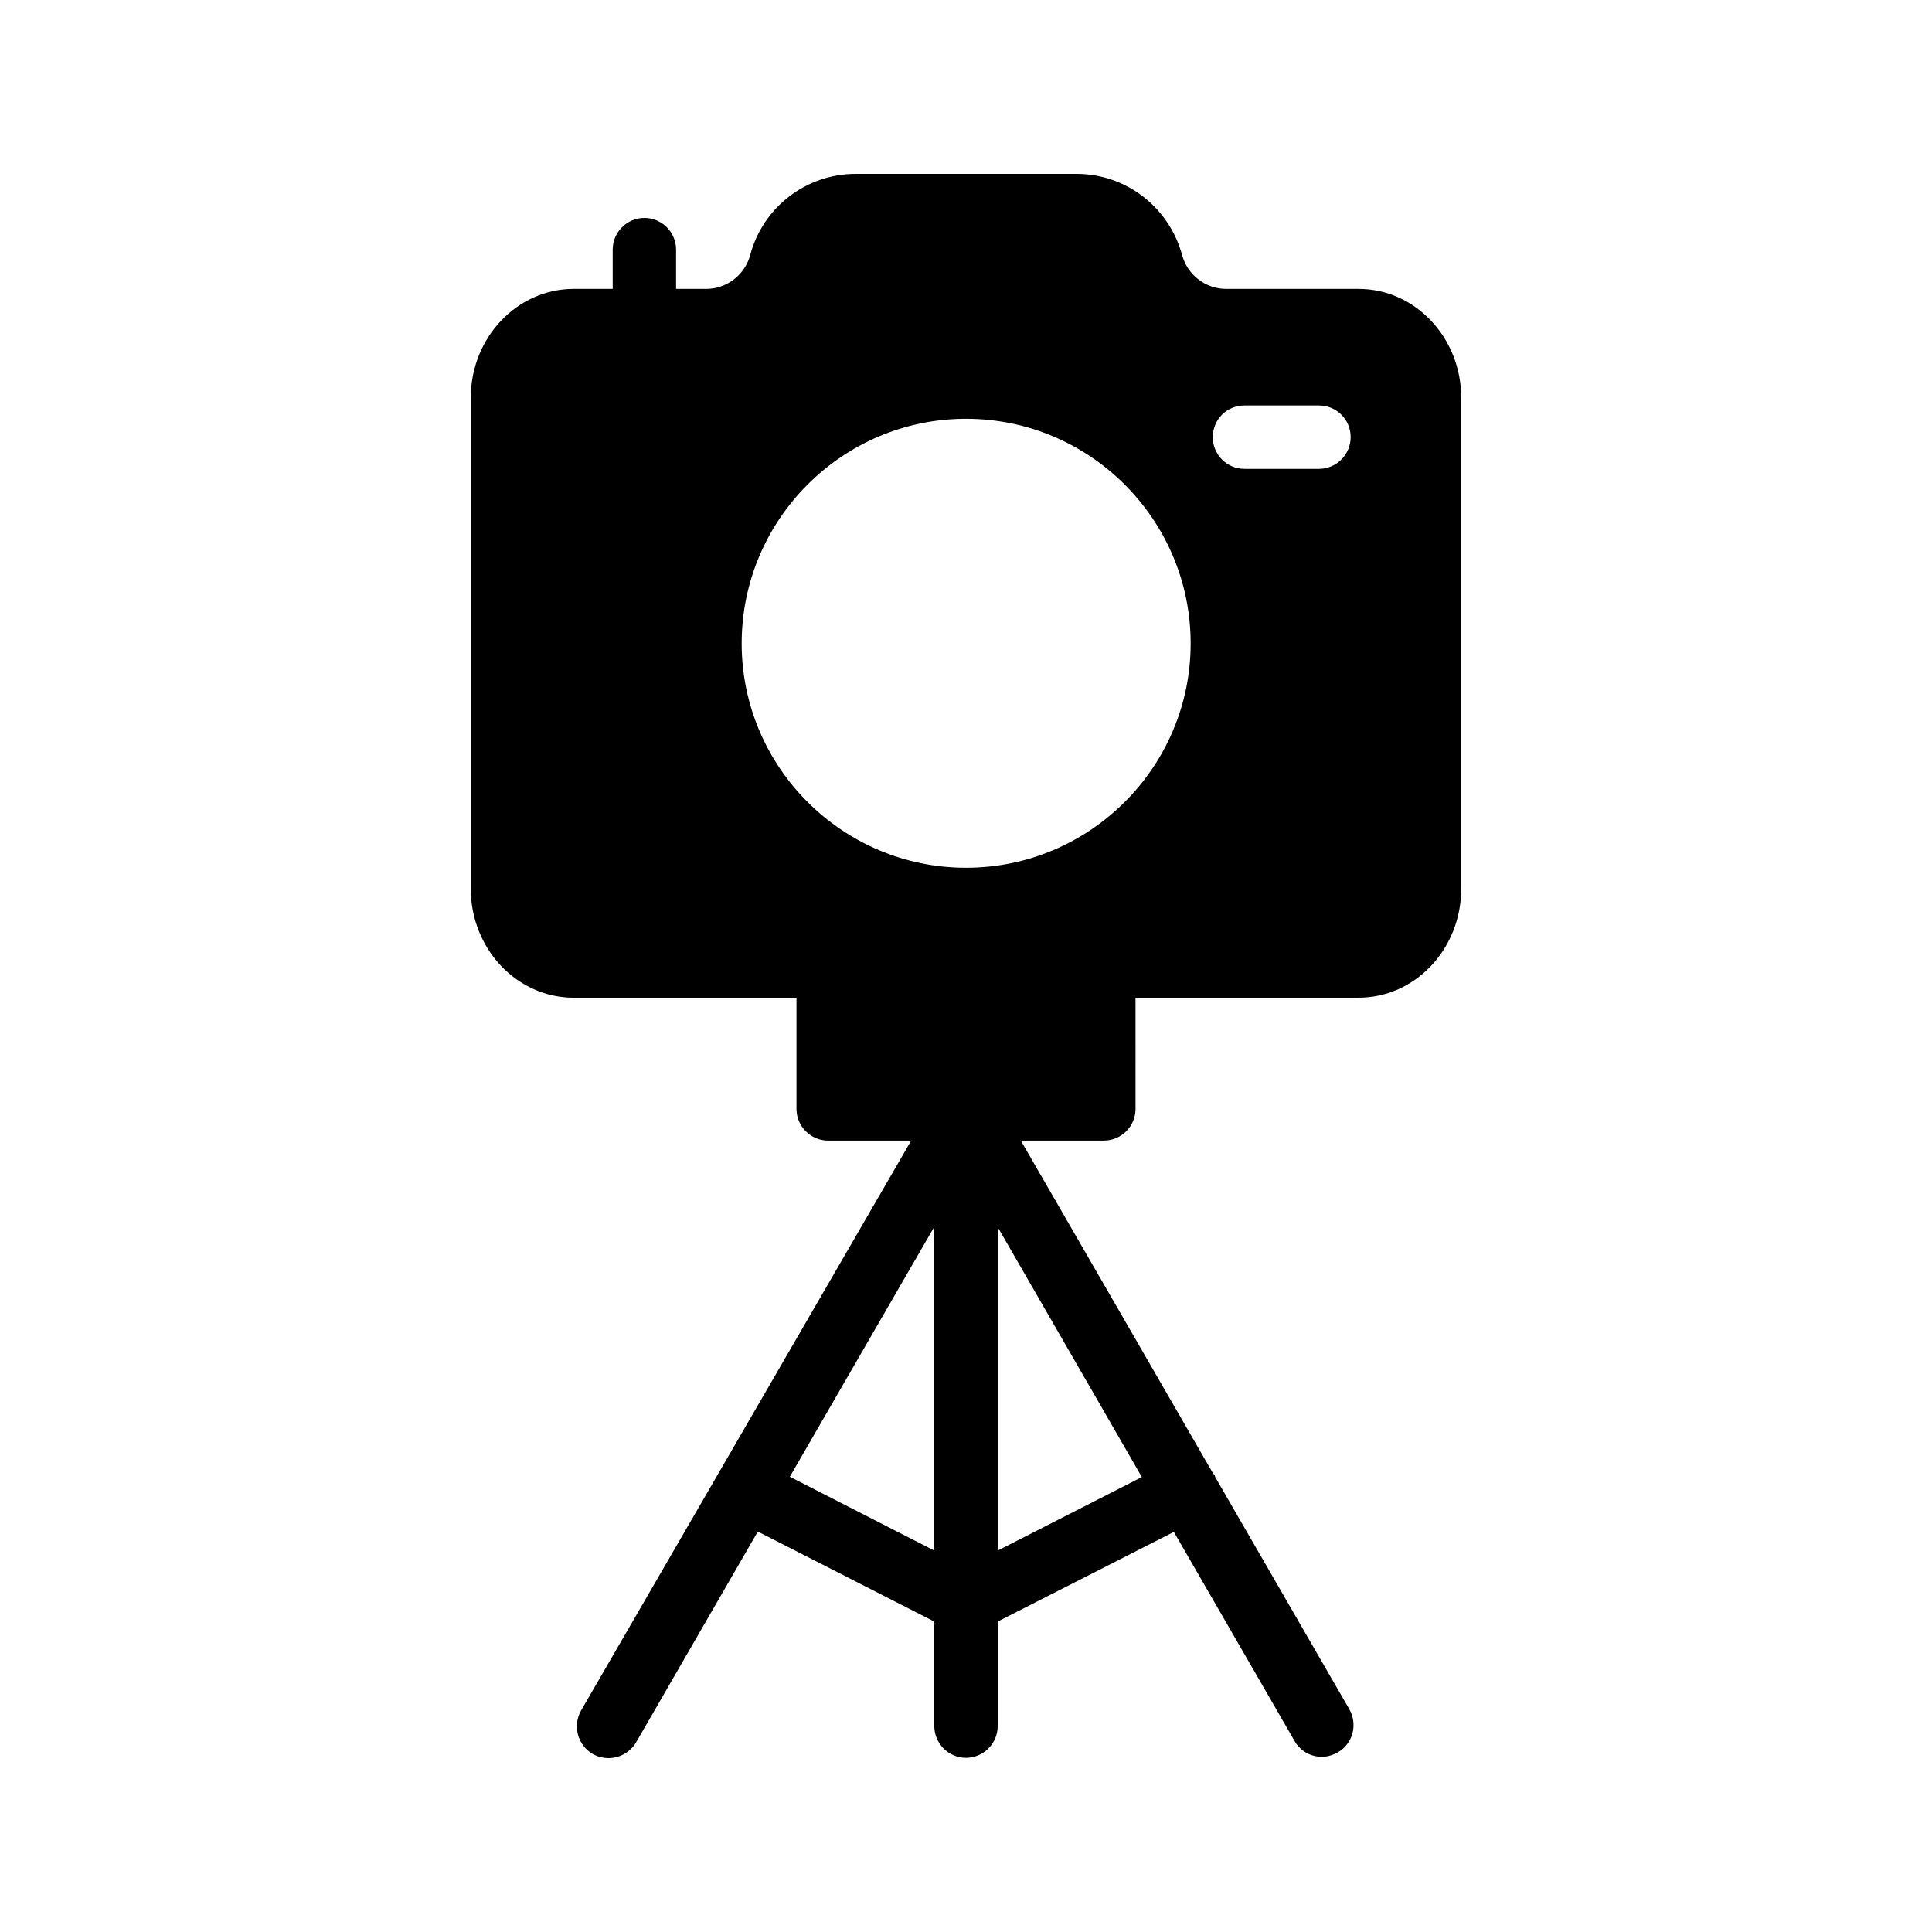
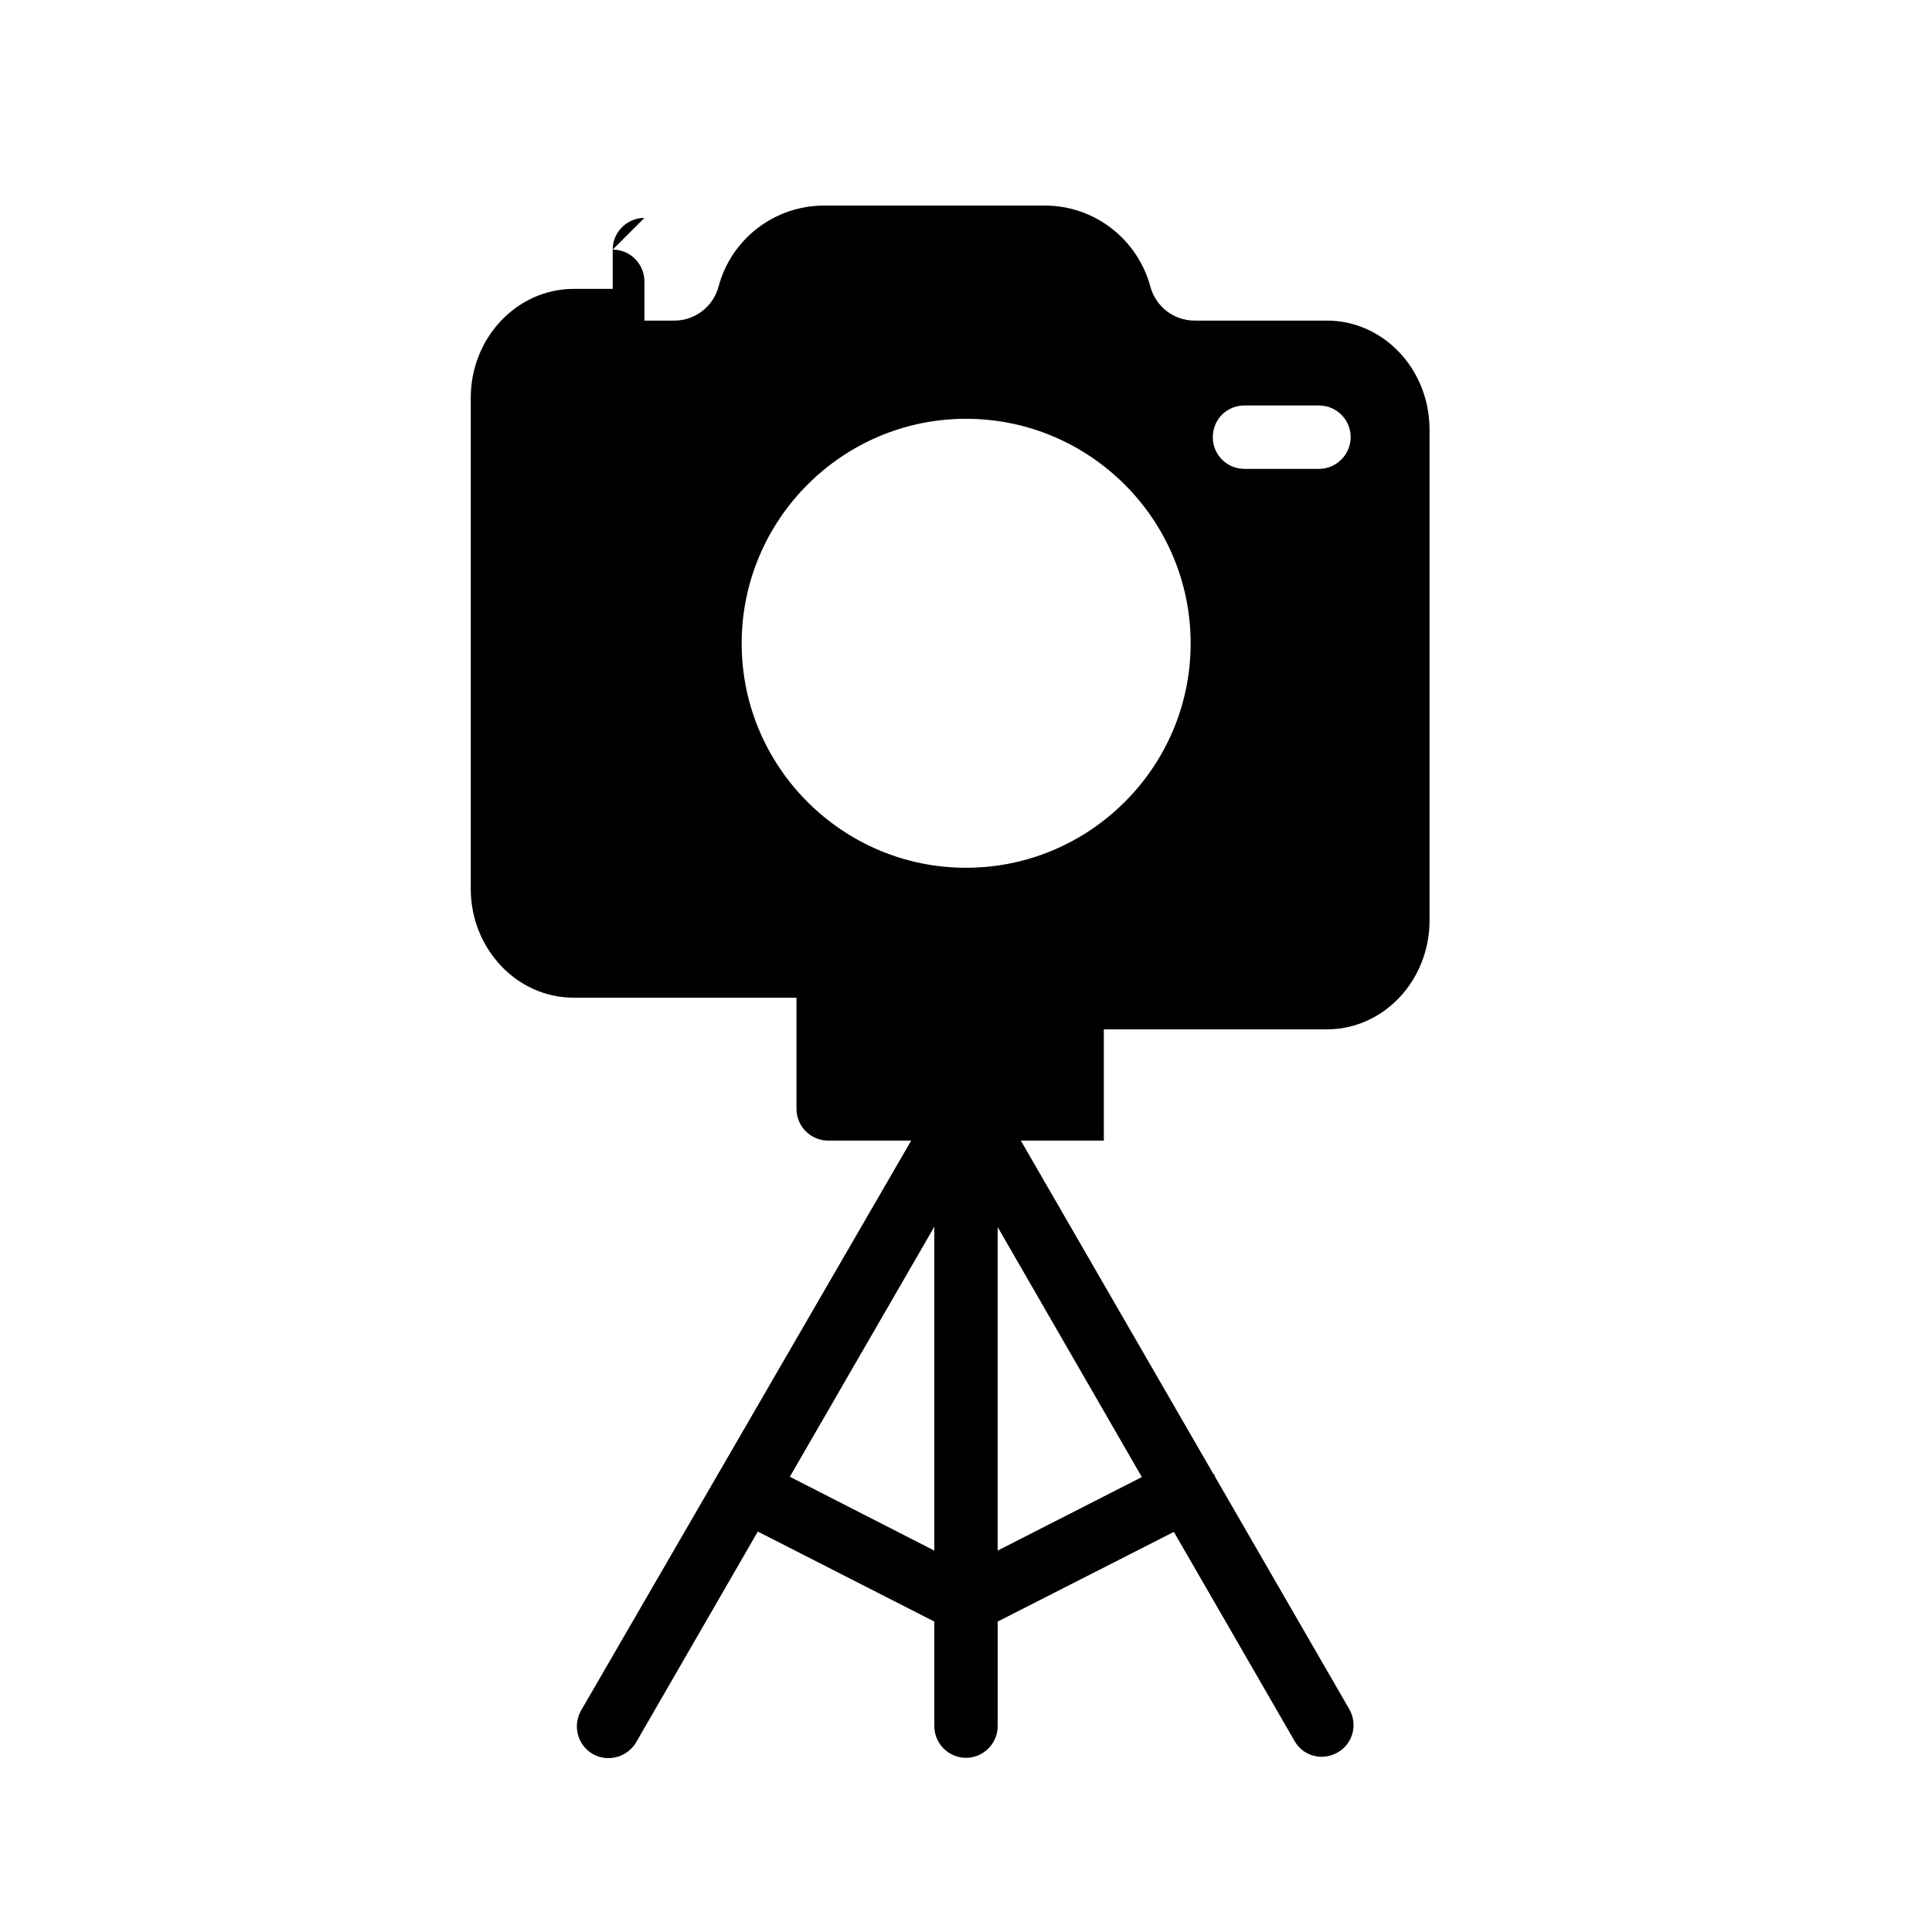
<svg xmlns="http://www.w3.org/2000/svg" fill="#000000" width="800px" height="800px" version="1.1" viewBox="144 144 512 512">
-   <path d="m314.77 201.75c-4.617 0-8.398 3.777-8.398 8.398v10.41h-10.328c-15.031 0-27.289 12.93-27.289 28.887v130.07c0 15.953 12.258 28.887 27.289 28.887h59.031v29.473c0 4.617 3.777 8.398 8.398 8.398h22l-87.496 151.05c-2.266 4.031-0.922 9.152 3.106 11.504 1.344 0.754 2.769 1.09 4.199 1.09 2.856 0 5.711-1.512 7.305-4.199l32.242-55.84 46.773 23.852v27.711c0 4.617 3.777 8.398 8.398 8.398 4.617 0 8.398-3.777 8.398-8.398v-27.711l46.688-23.762 31.992 55.418c2.266 4.031 7.391 5.375 11.418 3.023 4.031-2.266 5.375-7.391 3.106-11.418l-35.602-61.633c0-0.082 0-0.25-0.082-0.336-0.082-0.25-0.25-0.336-0.418-0.504l-50.969-88.25h22c4.617 0 8.398-3.777 8.398-8.398l-0.008-29.477h59.113c15.031 0 27.207-12.93 27.207-28.887v-130.06c0-15.953-12.176-28.887-27.207-28.887h-35.098c-5.457 0-10.242-3.695-11.672-8.984-3.445-12.68-14.863-21.496-27.961-21.496h-58.527c-13.098 0-24.602 8.816-27.961 21.496-1.426 5.289-6.215 8.984-11.672 8.984h-7.977v-10.414c0-4.617-3.777-8.395-8.398-8.395zm76.832 353.17-38.289-19.566 38.289-66.25zm55-19.484-38.207 19.484v-85.734zm27.203-283.98h19.734c4.617 0 8.398 3.695 8.398 8.398 0 4.617-3.777 8.398-8.398 8.398h-19.734c-4.703 0-8.398-3.777-8.398-8.398 0.004-4.703 3.699-8.398 8.398-8.398zm-73.805 3.527c32.832 0 59.535 26.703 59.535 59.535 0 32.746-26.703 59.449-59.535 59.449-32.746 0-59.449-26.703-59.449-59.449 0-32.832 26.699-59.535 59.449-59.535z" />
+   <path d="m314.77 201.75c-4.617 0-8.398 3.777-8.398 8.398v10.41h-10.328c-15.031 0-27.289 12.93-27.289 28.887v130.07c0 15.953 12.258 28.887 27.289 28.887h59.031v29.473c0 4.617 3.777 8.398 8.398 8.398h22l-87.496 151.05c-2.266 4.031-0.922 9.152 3.106 11.504 1.344 0.754 2.769 1.09 4.199 1.09 2.856 0 5.711-1.512 7.305-4.199l32.242-55.84 46.773 23.852v27.711c0 4.617 3.777 8.398 8.398 8.398 4.617 0 8.398-3.777 8.398-8.398v-27.711l46.688-23.762 31.992 55.418c2.266 4.031 7.391 5.375 11.418 3.023 4.031-2.266 5.375-7.391 3.106-11.418l-35.602-61.633c0-0.082 0-0.25-0.082-0.336-0.082-0.25-0.25-0.336-0.418-0.504l-50.969-88.25h22l-0.008-29.477h59.113c15.031 0 27.207-12.93 27.207-28.887v-130.06c0-15.953-12.176-28.887-27.207-28.887h-35.098c-5.457 0-10.242-3.695-11.672-8.984-3.445-12.68-14.863-21.496-27.961-21.496h-58.527c-13.098 0-24.602 8.816-27.961 21.496-1.426 5.289-6.215 8.984-11.672 8.984h-7.977v-10.414c0-4.617-3.777-8.395-8.398-8.395zm76.832 353.17-38.289-19.566 38.289-66.25zm55-19.484-38.207 19.484v-85.734zm27.203-283.98h19.734c4.617 0 8.398 3.695 8.398 8.398 0 4.617-3.777 8.398-8.398 8.398h-19.734c-4.703 0-8.398-3.777-8.398-8.398 0.004-4.703 3.699-8.398 8.398-8.398zm-73.805 3.527c32.832 0 59.535 26.703 59.535 59.535 0 32.746-26.703 59.449-59.535 59.449-32.746 0-59.449-26.703-59.449-59.449 0-32.832 26.699-59.535 59.449-59.535z" />
</svg>